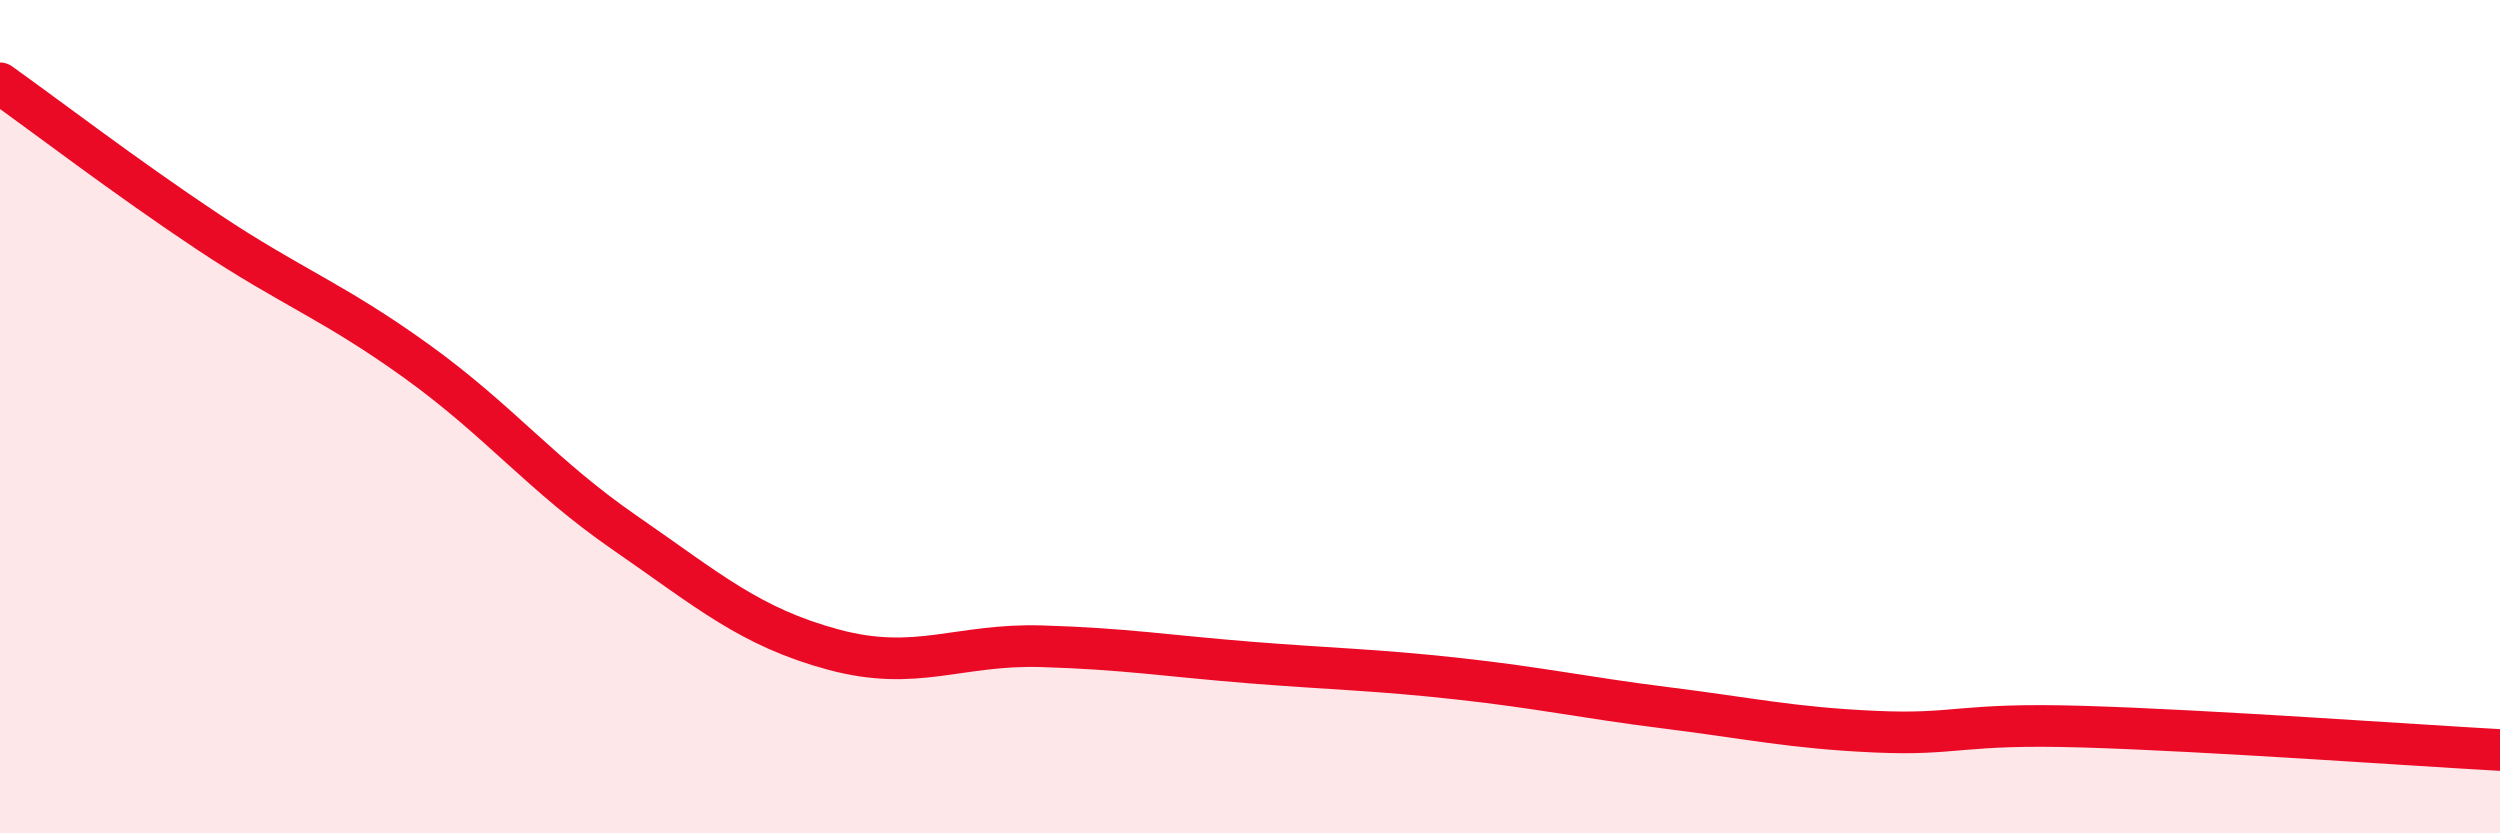
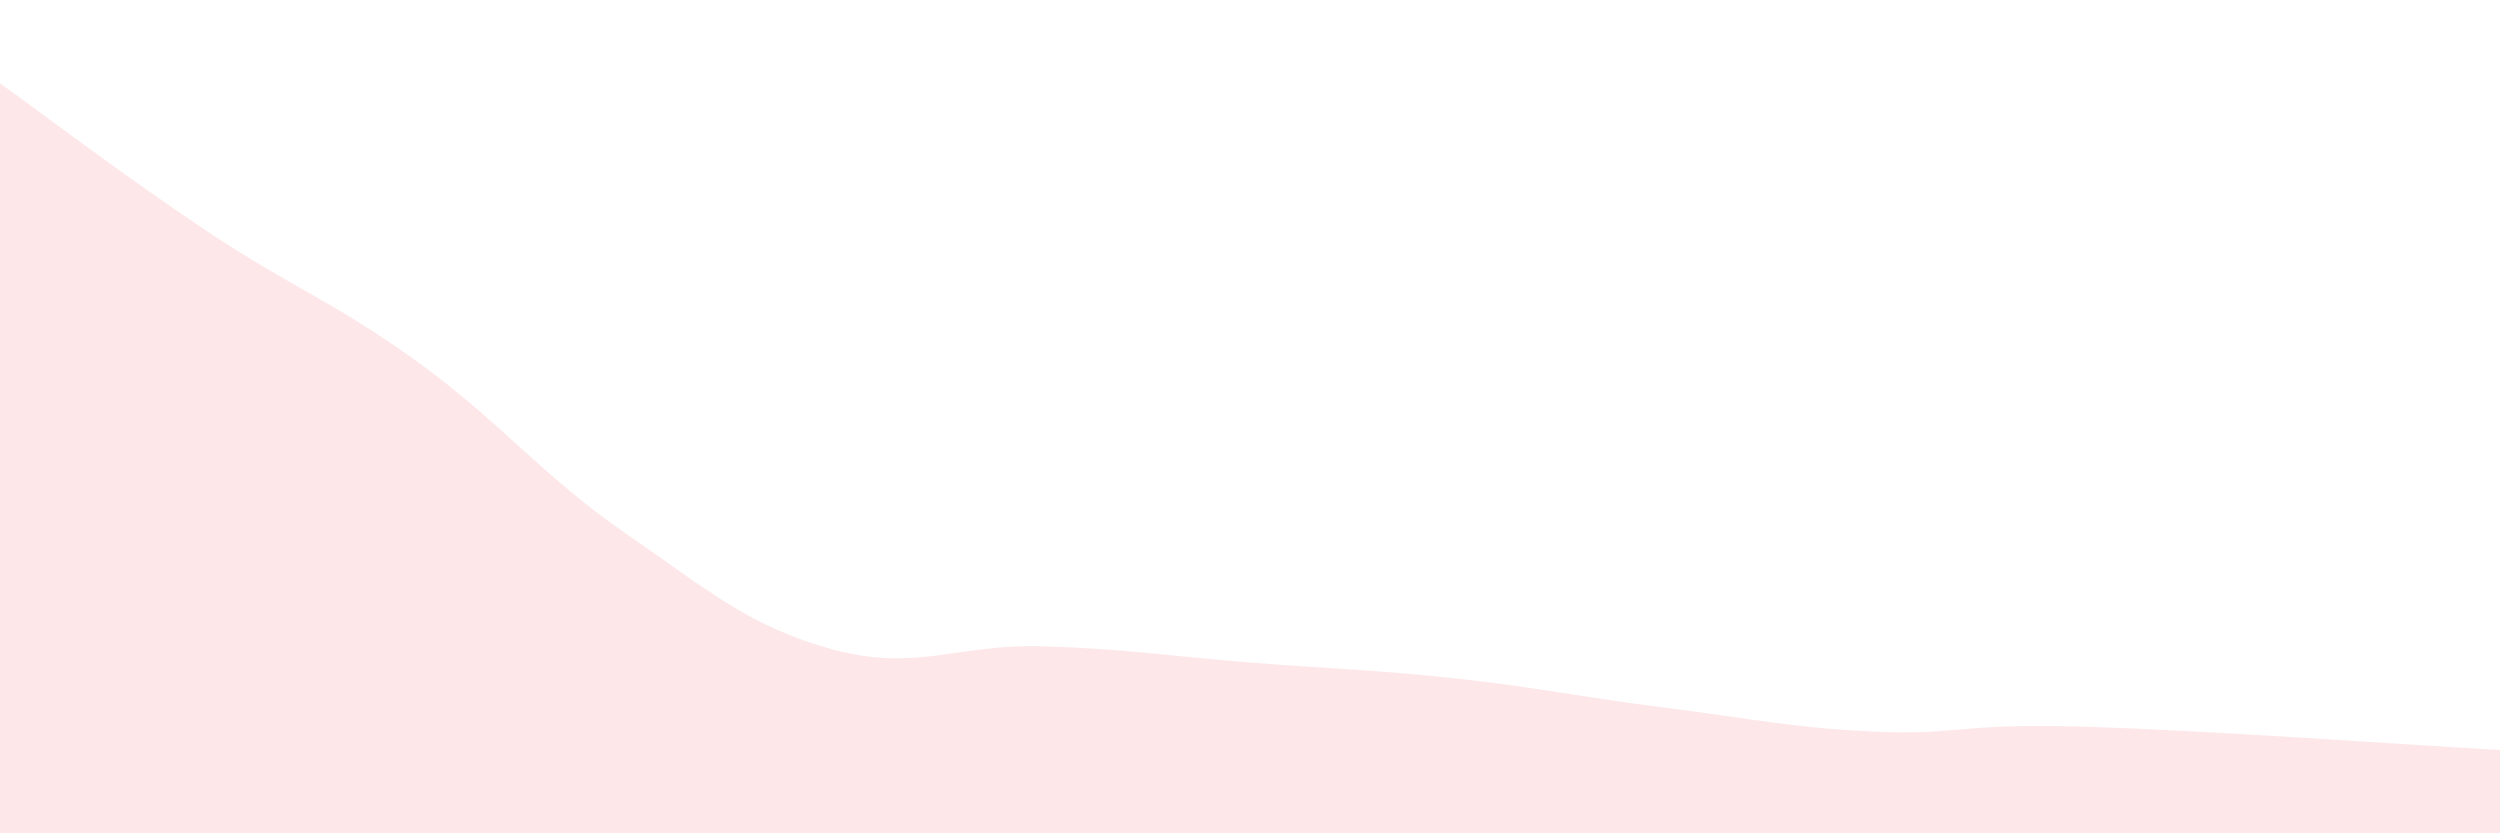
<svg xmlns="http://www.w3.org/2000/svg" width="60" height="20" viewBox="0 0 60 20">
  <path d="M 0,2 C 1,2.71 3,4.24 5,5.57 C 7,6.9 8,7.23 10,8.67 C 12,10.11 13,11.41 15,12.79 C 17,14.17 18,15.05 20,15.59 C 22,16.13 23,15.45 25,15.51 C 27,15.57 28,15.74 30,15.9 C 32,16.06 33,16.07 35,16.29 C 37,16.51 38,16.74 40,16.99 C 42,17.24 43,17.47 45,17.56 C 47,17.65 47,17.35 50,17.44 C 53,17.53 58,17.89 60,18L60 20L0 20Z" fill="#EB0A25" opacity="0.1" stroke-linecap="round" stroke-linejoin="round" />
-   <path d="M 0,2 C 1,2.71 3,4.24 5,5.57 C 7,6.9 8,7.23 10,8.67 C 12,10.11 13,11.41 15,12.79 C 17,14.17 18,15.05 20,15.59 C 22,16.13 23,15.45 25,15.51 C 27,15.57 28,15.74 30,15.9 C 32,16.06 33,16.07 35,16.29 C 37,16.51 38,16.74 40,16.99 C 42,17.24 43,17.47 45,17.56 C 47,17.65 47,17.35 50,17.44 C 53,17.53 58,17.89 60,18" stroke="#EB0A25" stroke-width="1" fill="none" stroke-linecap="round" stroke-linejoin="round" />
</svg>